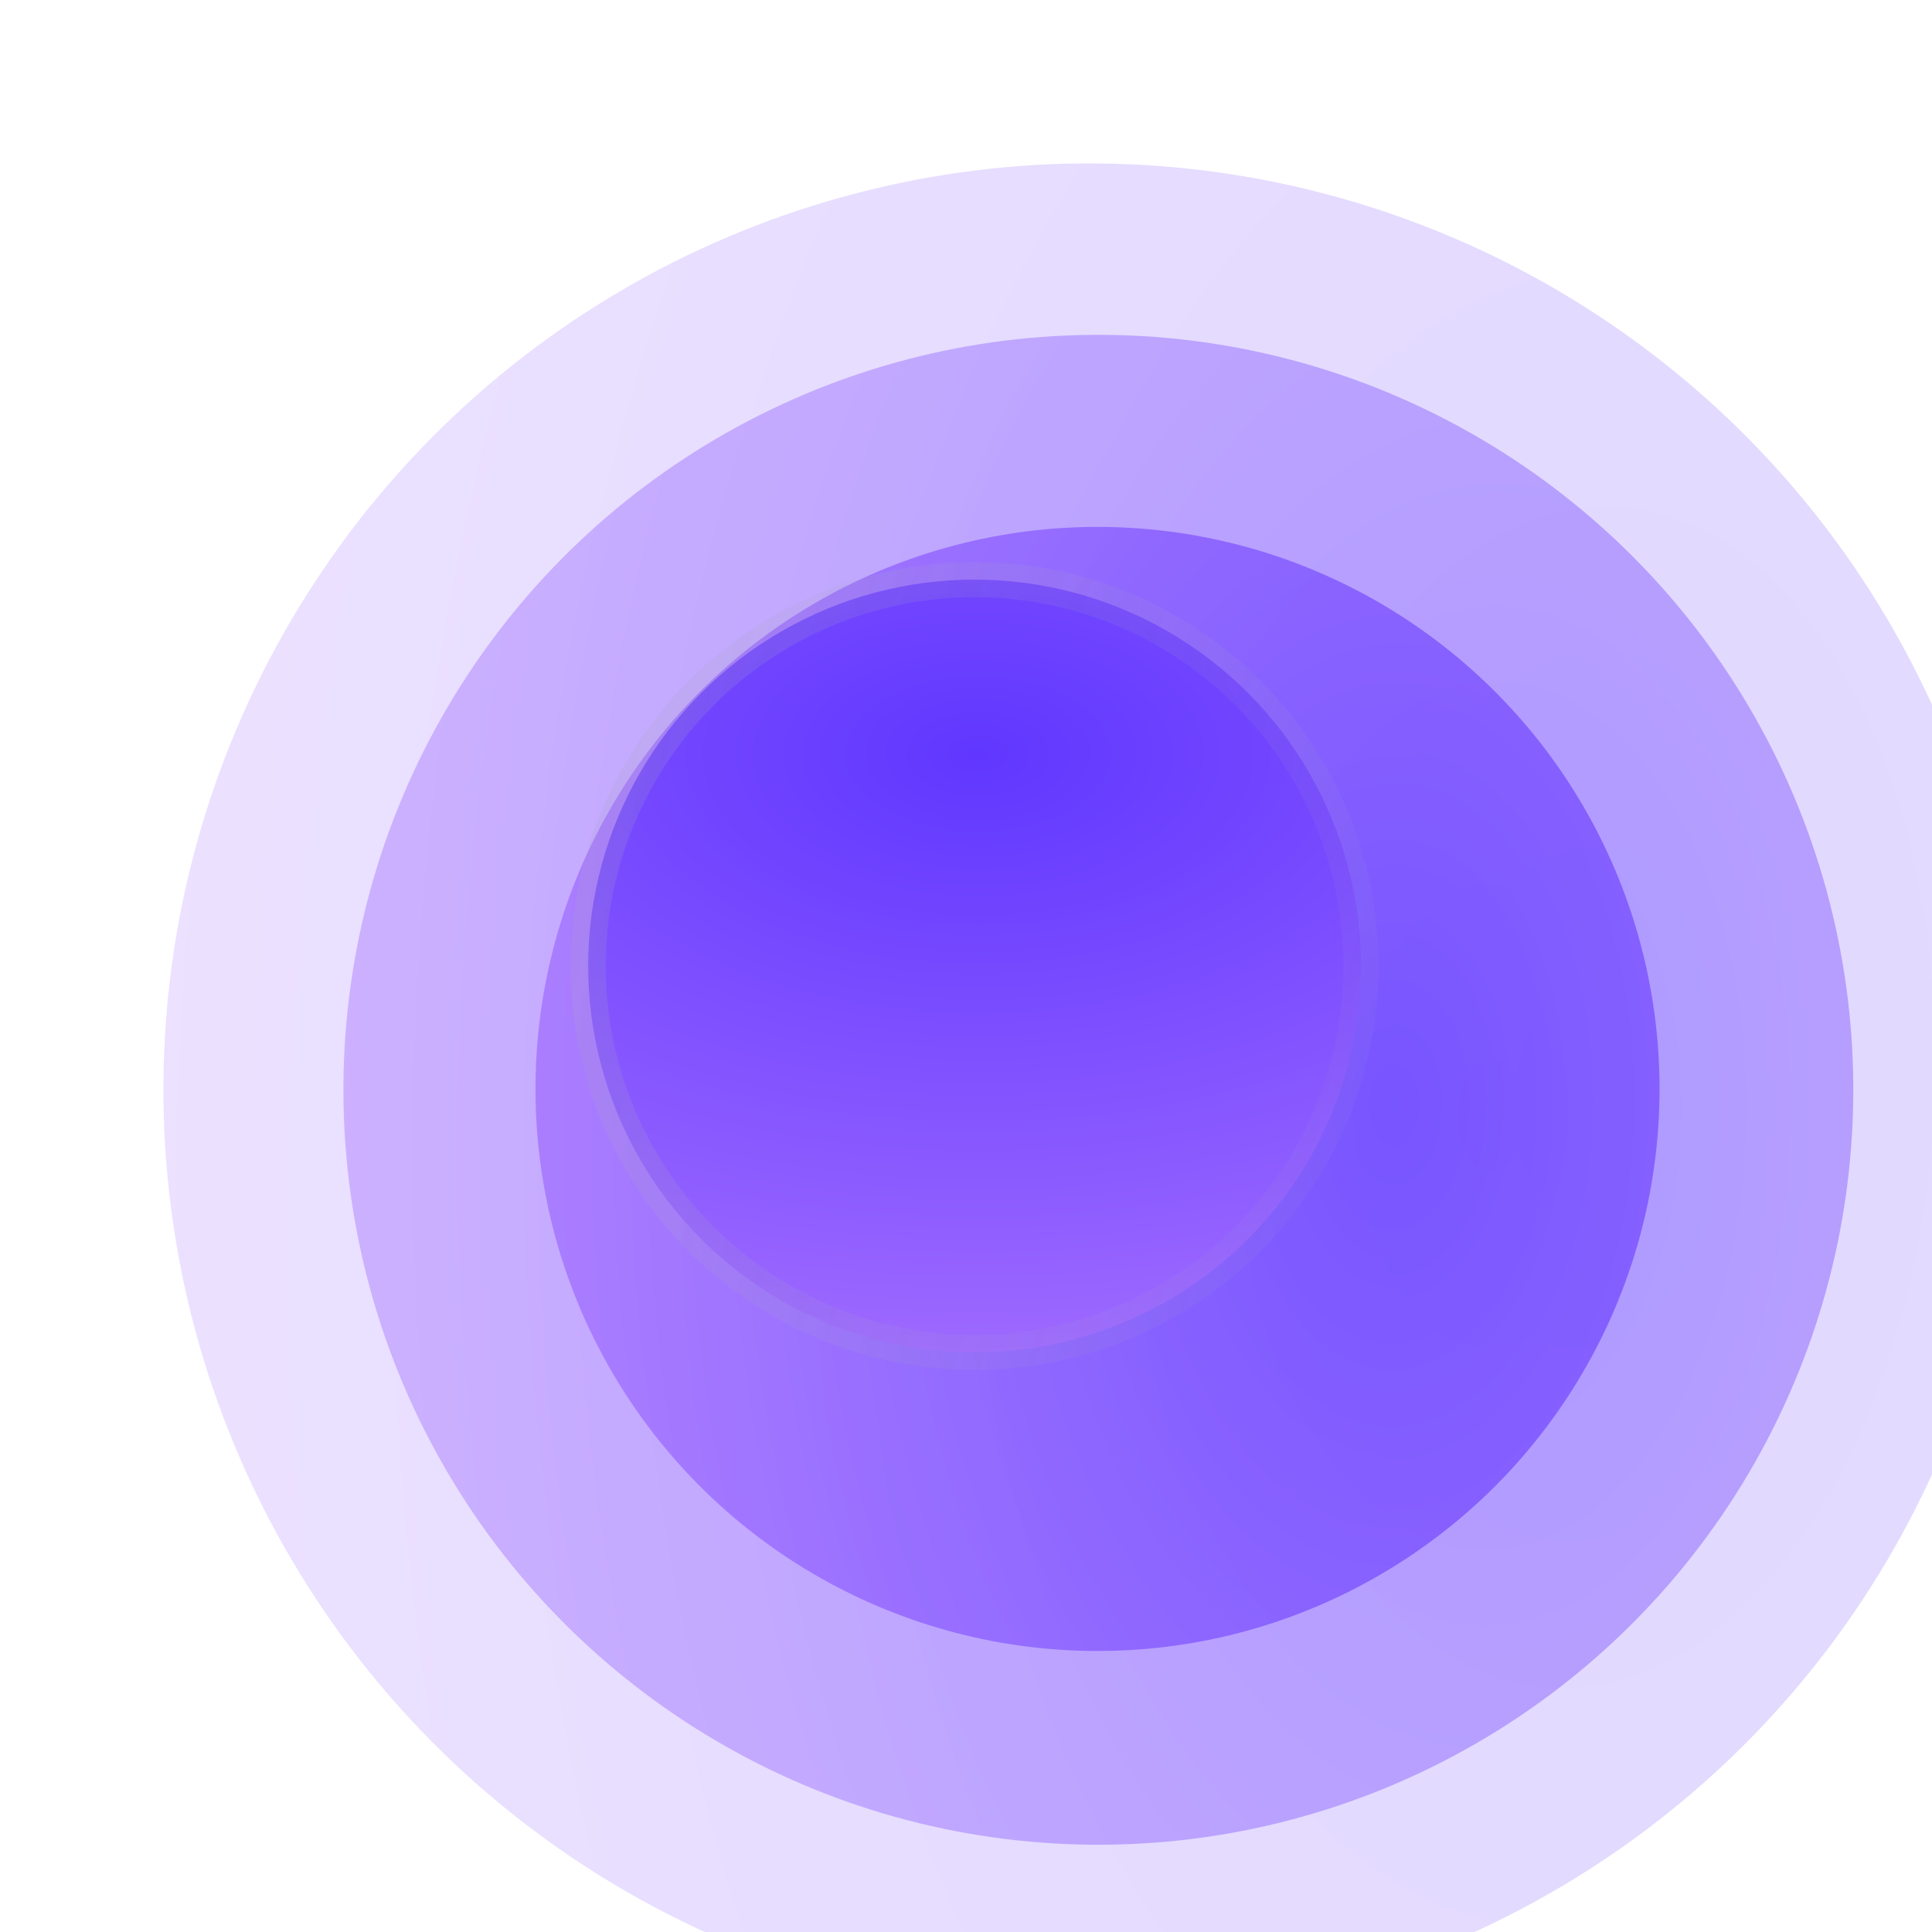
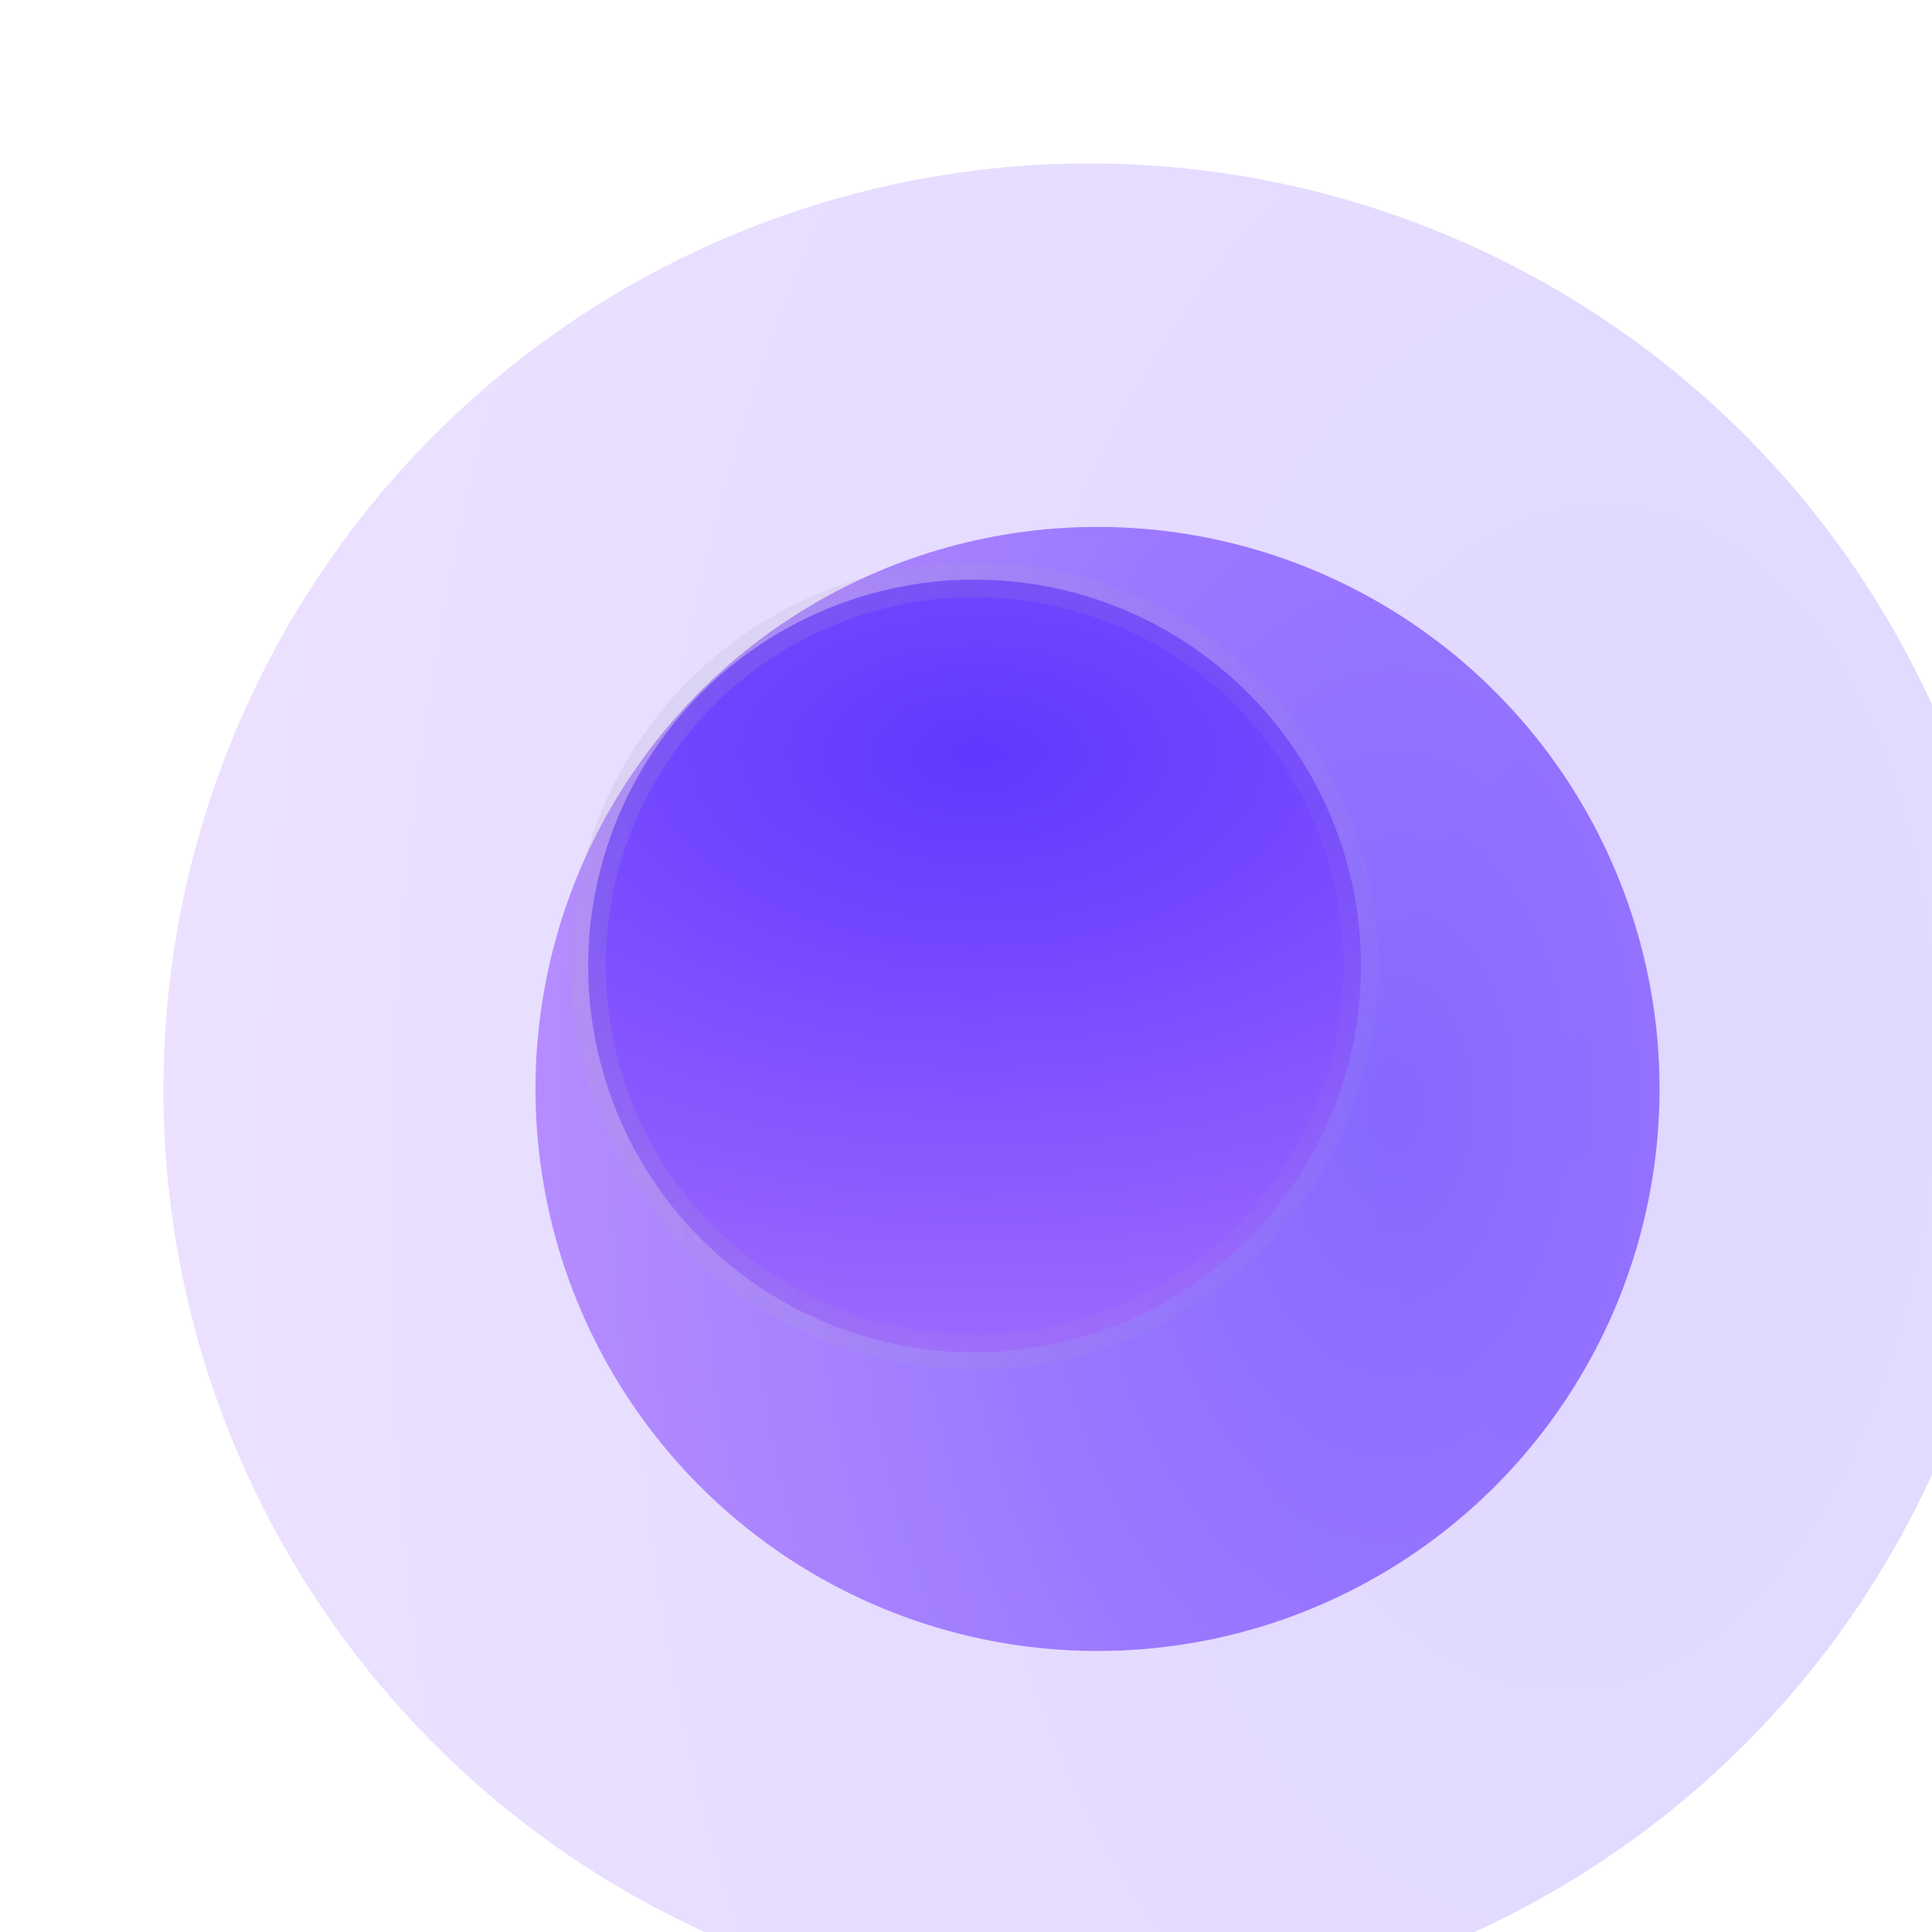
<svg xmlns="http://www.w3.org/2000/svg" width="55" height="55" fill="none" viewBox="0 0 55 55">
  <g filter="url(#a)" opacity="0.2">
    <circle cx="27.018" cy="27.018" r="26.366" fill="url(#b)" transform="rotate(91.436 27.018 27.018)" />
  </g>
  <g filter="url(#c)" opacity="0.4">
-     <circle cx="27.268" cy="27.024" r="21.492" fill="url(#d)" transform="rotate(91.436 27.268 27.024)" />
-   </g>
+     </g>
  <g filter="url(#e)" opacity="0.7">
    <circle cx="27.244" cy="27" r="16" fill="url(#f)" transform="rotate(91.436 27.244 27)" />
  </g>
  <circle cx="27.744" cy="27.5" r="11" fill="url(#g)" stroke="url(#h)" />
  <defs>
    <radialGradient id="b" cx="0" cy="0" r="1" gradientTransform="matrix(88.226 0 0 52.732 27.244 13.103)" gradientUnits="userSpaceOnUse">
      <stop stop-color="#6037FF" />
      <stop offset="1" stop-color="#B27AFF" />
    </radialGradient>
    <radialGradient id="d" cx="0" cy="0" r="1" gradientTransform="matrix(71.917 0 0 42.984 27.452 15.681)" gradientUnits="userSpaceOnUse">
      <stop stop-color="#6037FF" />
      <stop offset="1" stop-color="#B27AFF" />
    </radialGradient>
    <radialGradient id="f" cx="0" cy="0" r="1" gradientTransform="matrix(53.539 0 0 32 27.381 18.556)" gradientUnits="userSpaceOnUse">
      <stop stop-color="#6037FF" />
      <stop offset="1" stop-color="#B27AFF" />
    </radialGradient>
    <radialGradient id="g" cx="0" cy="0" r="1" gradientTransform="matrix(38.481 0 0 23 27.843 21.431)" gradientUnits="userSpaceOnUse">
      <stop stop-color="#6037FF" />
      <stop offset="1" stop-color="#B27AFF" />
    </radialGradient>
    <filter id="a" width="56.732" height="56.732" x="0.652" y="0.652" color-interpolation-filters="sRGB" filterUnits="userSpaceOnUse">
      <feFlood flood-opacity="0" result="BackgroundImageFix" />
      <feBlend in="SourceGraphic" in2="BackgroundImageFix" result="shape" />
      <feColorMatrix in="SourceAlpha" result="hardAlpha" values="0 0 0 0 0 0 0 0 0 0 0 0 0 0 0 0 0 0 127 0" />
      <feOffset dy="4" />
      <feGaussianBlur stdDeviation="2" />
      <feComposite in2="hardAlpha" k2="-1" k3="1" operator="arithmetic" />
      <feColorMatrix values="0 0 0 0 0 0 0 0 0 0 0 0 0 0 0 0 0 0 0.25 0" />
      <feBlend in2="shape" result="effect1_innerShadow_4512_7556" />
      <feColorMatrix in="SourceAlpha" result="hardAlpha" values="0 0 0 0 0 0 0 0 0 0 0 0 0 0 0 0 0 0 127 0" />
      <feOffset dx="4" />
      <feGaussianBlur stdDeviation="2" />
      <feComposite in2="hardAlpha" k2="-1" k3="1" operator="arithmetic" />
      <feColorMatrix values="0 0 0 0 0 0 0 0 0 0 0 0 0 0 0 0 0 0 0.25 0" />
      <feBlend in2="effect1_innerShadow_4512_7556" result="effect2_innerShadow_4512_7556" />
    </filter>
    <filter id="c" width="46.985" height="46.985" x="5.776" y="5.532" color-interpolation-filters="sRGB" filterUnits="userSpaceOnUse">
      <feFlood flood-opacity="0" result="BackgroundImageFix" />
      <feBlend in="SourceGraphic" in2="BackgroundImageFix" result="shape" />
      <feColorMatrix in="SourceAlpha" result="hardAlpha" values="0 0 0 0 0 0 0 0 0 0 0 0 0 0 0 0 0 0 127 0" />
      <feOffset dy="4" />
      <feGaussianBlur stdDeviation="2" />
      <feComposite in2="hardAlpha" k2="-1" k3="1" operator="arithmetic" />
      <feColorMatrix values="0 0 0 0 0 0 0 0 0 0 0 0 0 0 0 0 0 0 0.25 0" />
      <feBlend in2="shape" result="effect1_innerShadow_4512_7556" />
      <feColorMatrix in="SourceAlpha" result="hardAlpha" values="0 0 0 0 0 0 0 0 0 0 0 0 0 0 0 0 0 0 127 0" />
      <feOffset dx="4" />
      <feGaussianBlur stdDeviation="2" />
      <feComposite in2="hardAlpha" k2="-1" k3="1" operator="arithmetic" />
      <feColorMatrix values="0 0 0 0 0 0 0 0 0 0 0 0 0 0 0 0 0 0 0.25 0" />
      <feBlend in2="effect1_innerShadow_4512_7556" result="effect2_innerShadow_4512_7556" />
    </filter>
    <filter id="e" width="36" height="36" x="11.244" y="11.001" color-interpolation-filters="sRGB" filterUnits="userSpaceOnUse">
      <feFlood flood-opacity="0" result="BackgroundImageFix" />
      <feBlend in="SourceGraphic" in2="BackgroundImageFix" result="shape" />
      <feColorMatrix in="SourceAlpha" result="hardAlpha" values="0 0 0 0 0 0 0 0 0 0 0 0 0 0 0 0 0 0 127 0" />
      <feOffset dy="4" />
      <feGaussianBlur stdDeviation="2" />
      <feComposite in2="hardAlpha" k2="-1" k3="1" operator="arithmetic" />
      <feColorMatrix values="0 0 0 0 0 0 0 0 0 0 0 0 0 0 0 0 0 0 0.25 0" />
      <feBlend in2="shape" result="effect1_innerShadow_4512_7556" />
      <feColorMatrix in="SourceAlpha" result="hardAlpha" values="0 0 0 0 0 0 0 0 0 0 0 0 0 0 0 0 0 0 127 0" />
      <feOffset dx="4" />
      <feGaussianBlur stdDeviation="2" />
      <feComposite in2="hardAlpha" k2="-1" k3="1" operator="arithmetic" />
      <feColorMatrix values="0 0 0 0 0 0 0 0 0 0 0 0 0 0 0 0 0 0 0.25 0" />
      <feBlend in2="effect1_innerShadow_4512_7556" result="effect2_innerShadow_4512_7556" />
    </filter>
    <linearGradient id="h" x1="16.244" x2="43.524" y1="16" y2="23.563" gradientUnits="userSpaceOnUse">
      <stop stop-color="#A9A3C2" stop-opacity="0.2" />
      <stop offset="1" stop-color="#A9A3C2" stop-opacity="0.05" />
    </linearGradient>
  </defs>
</svg>